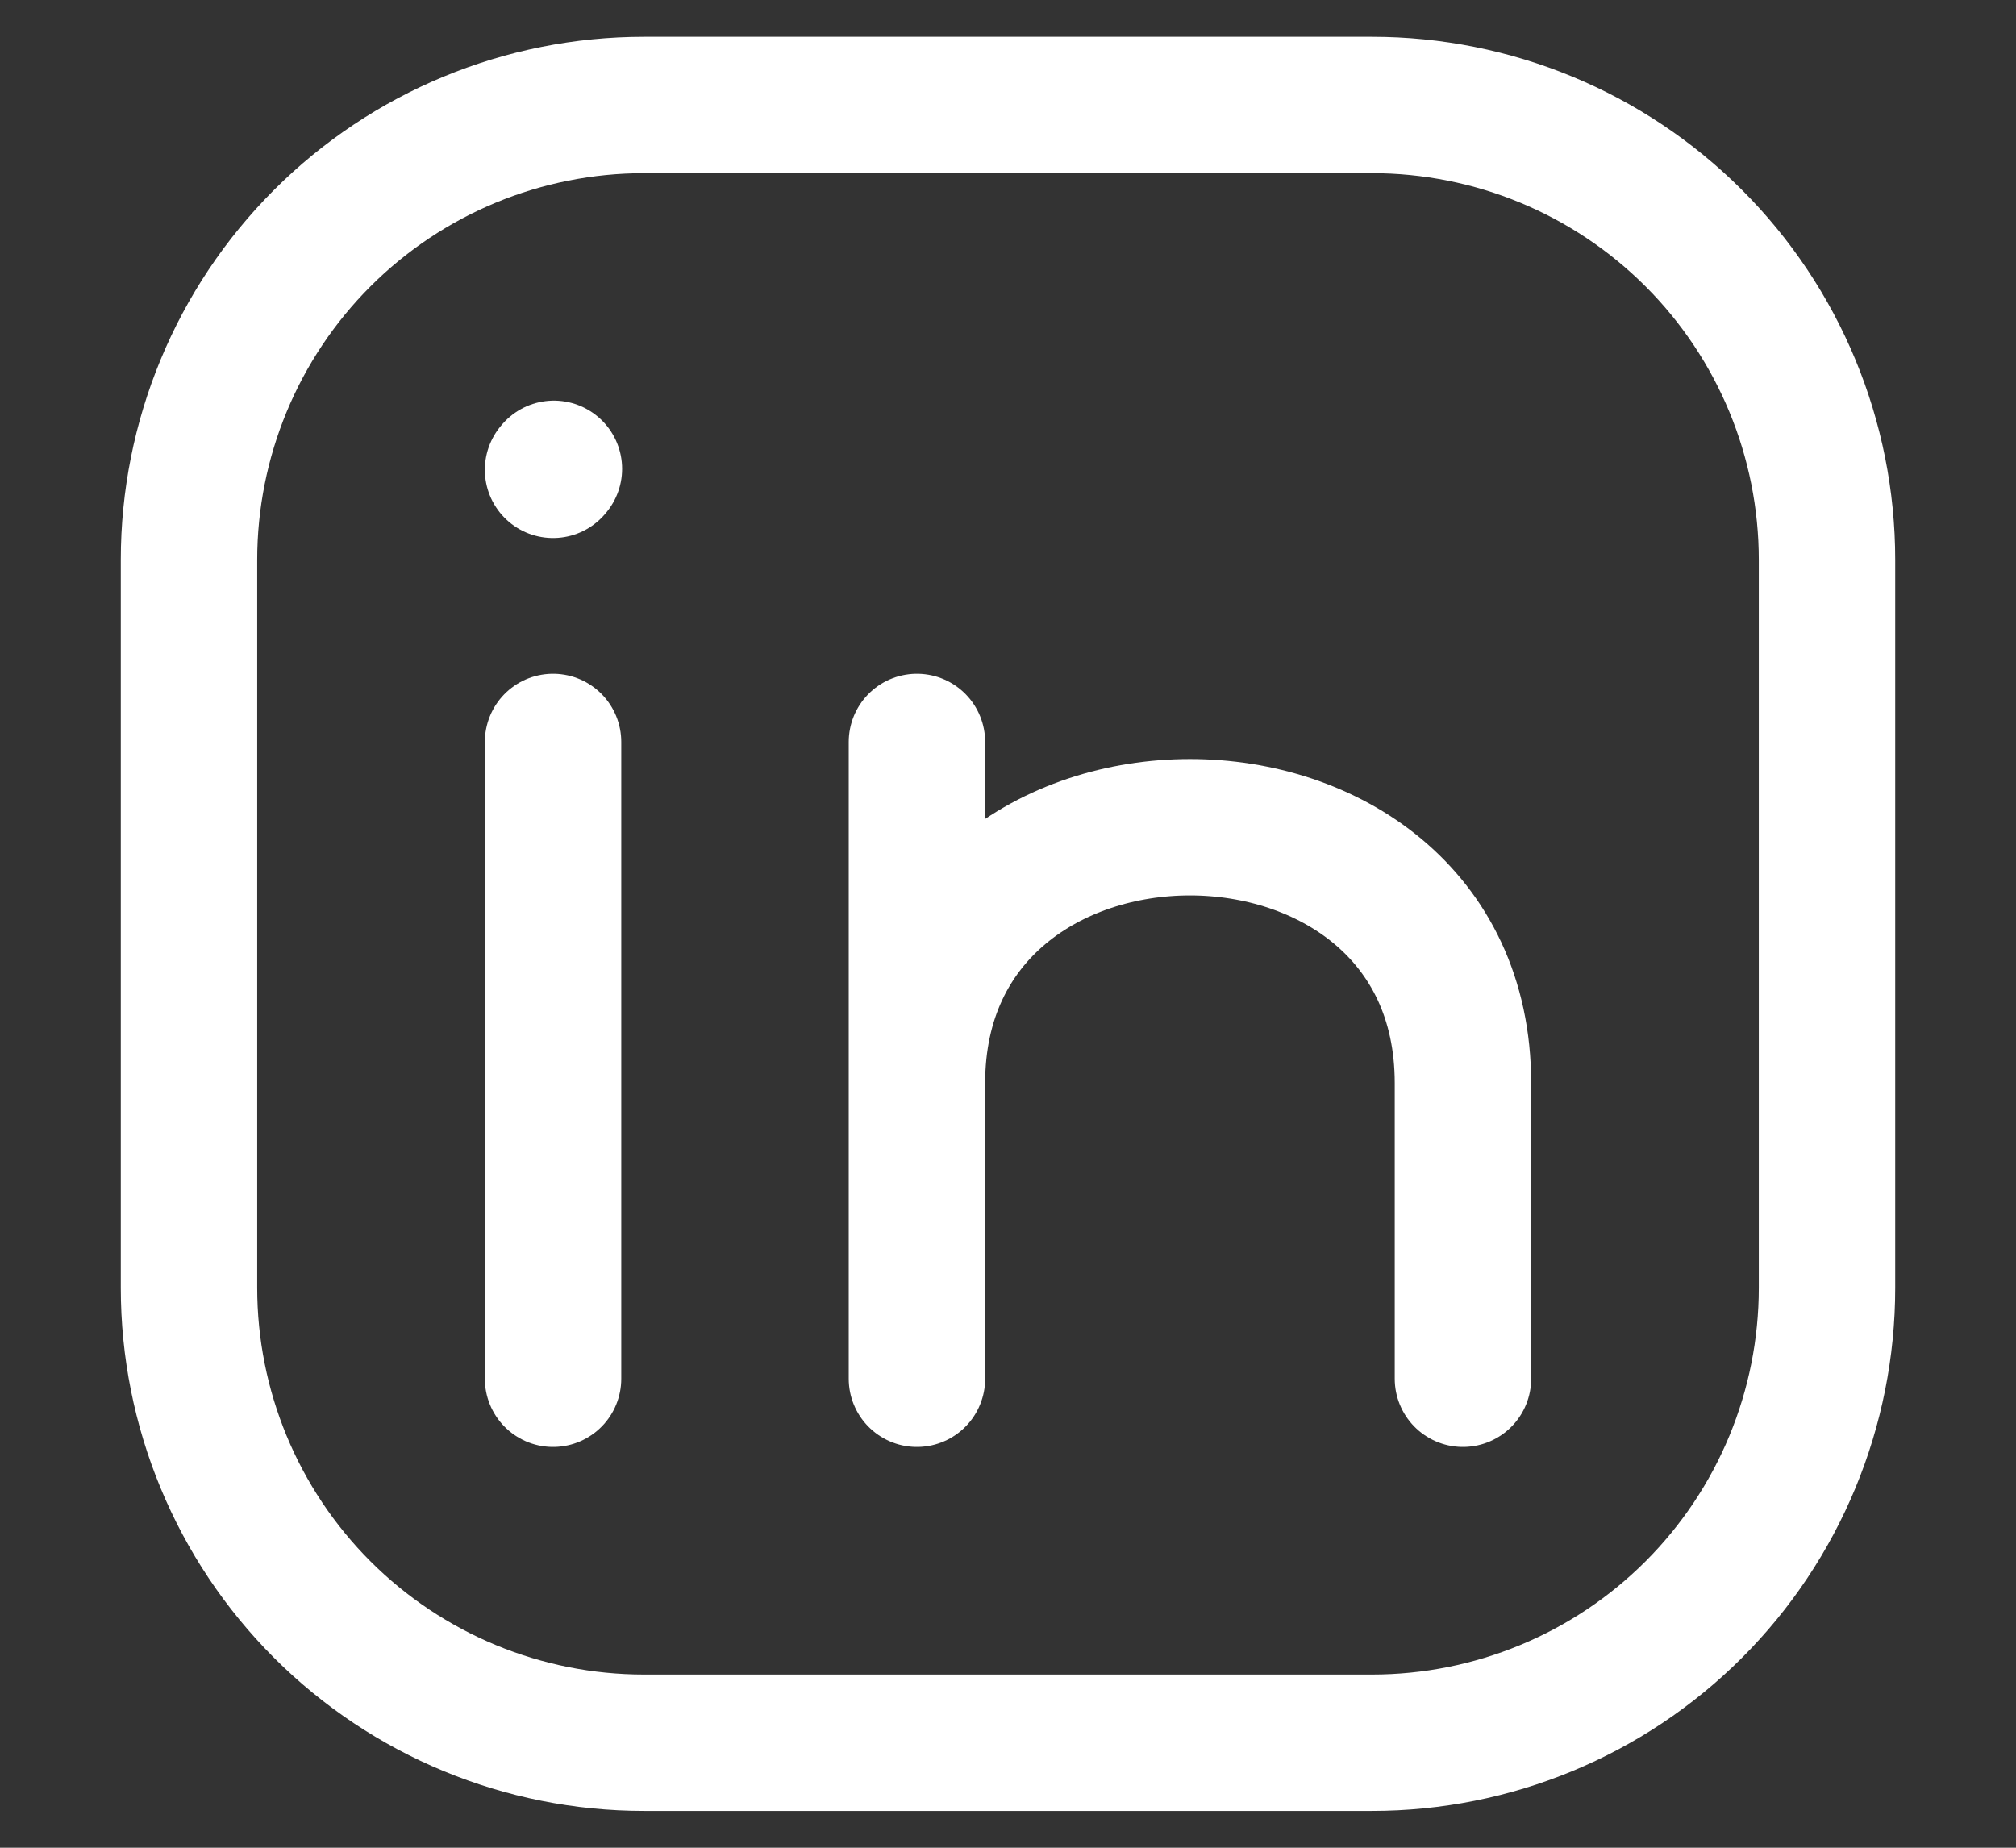
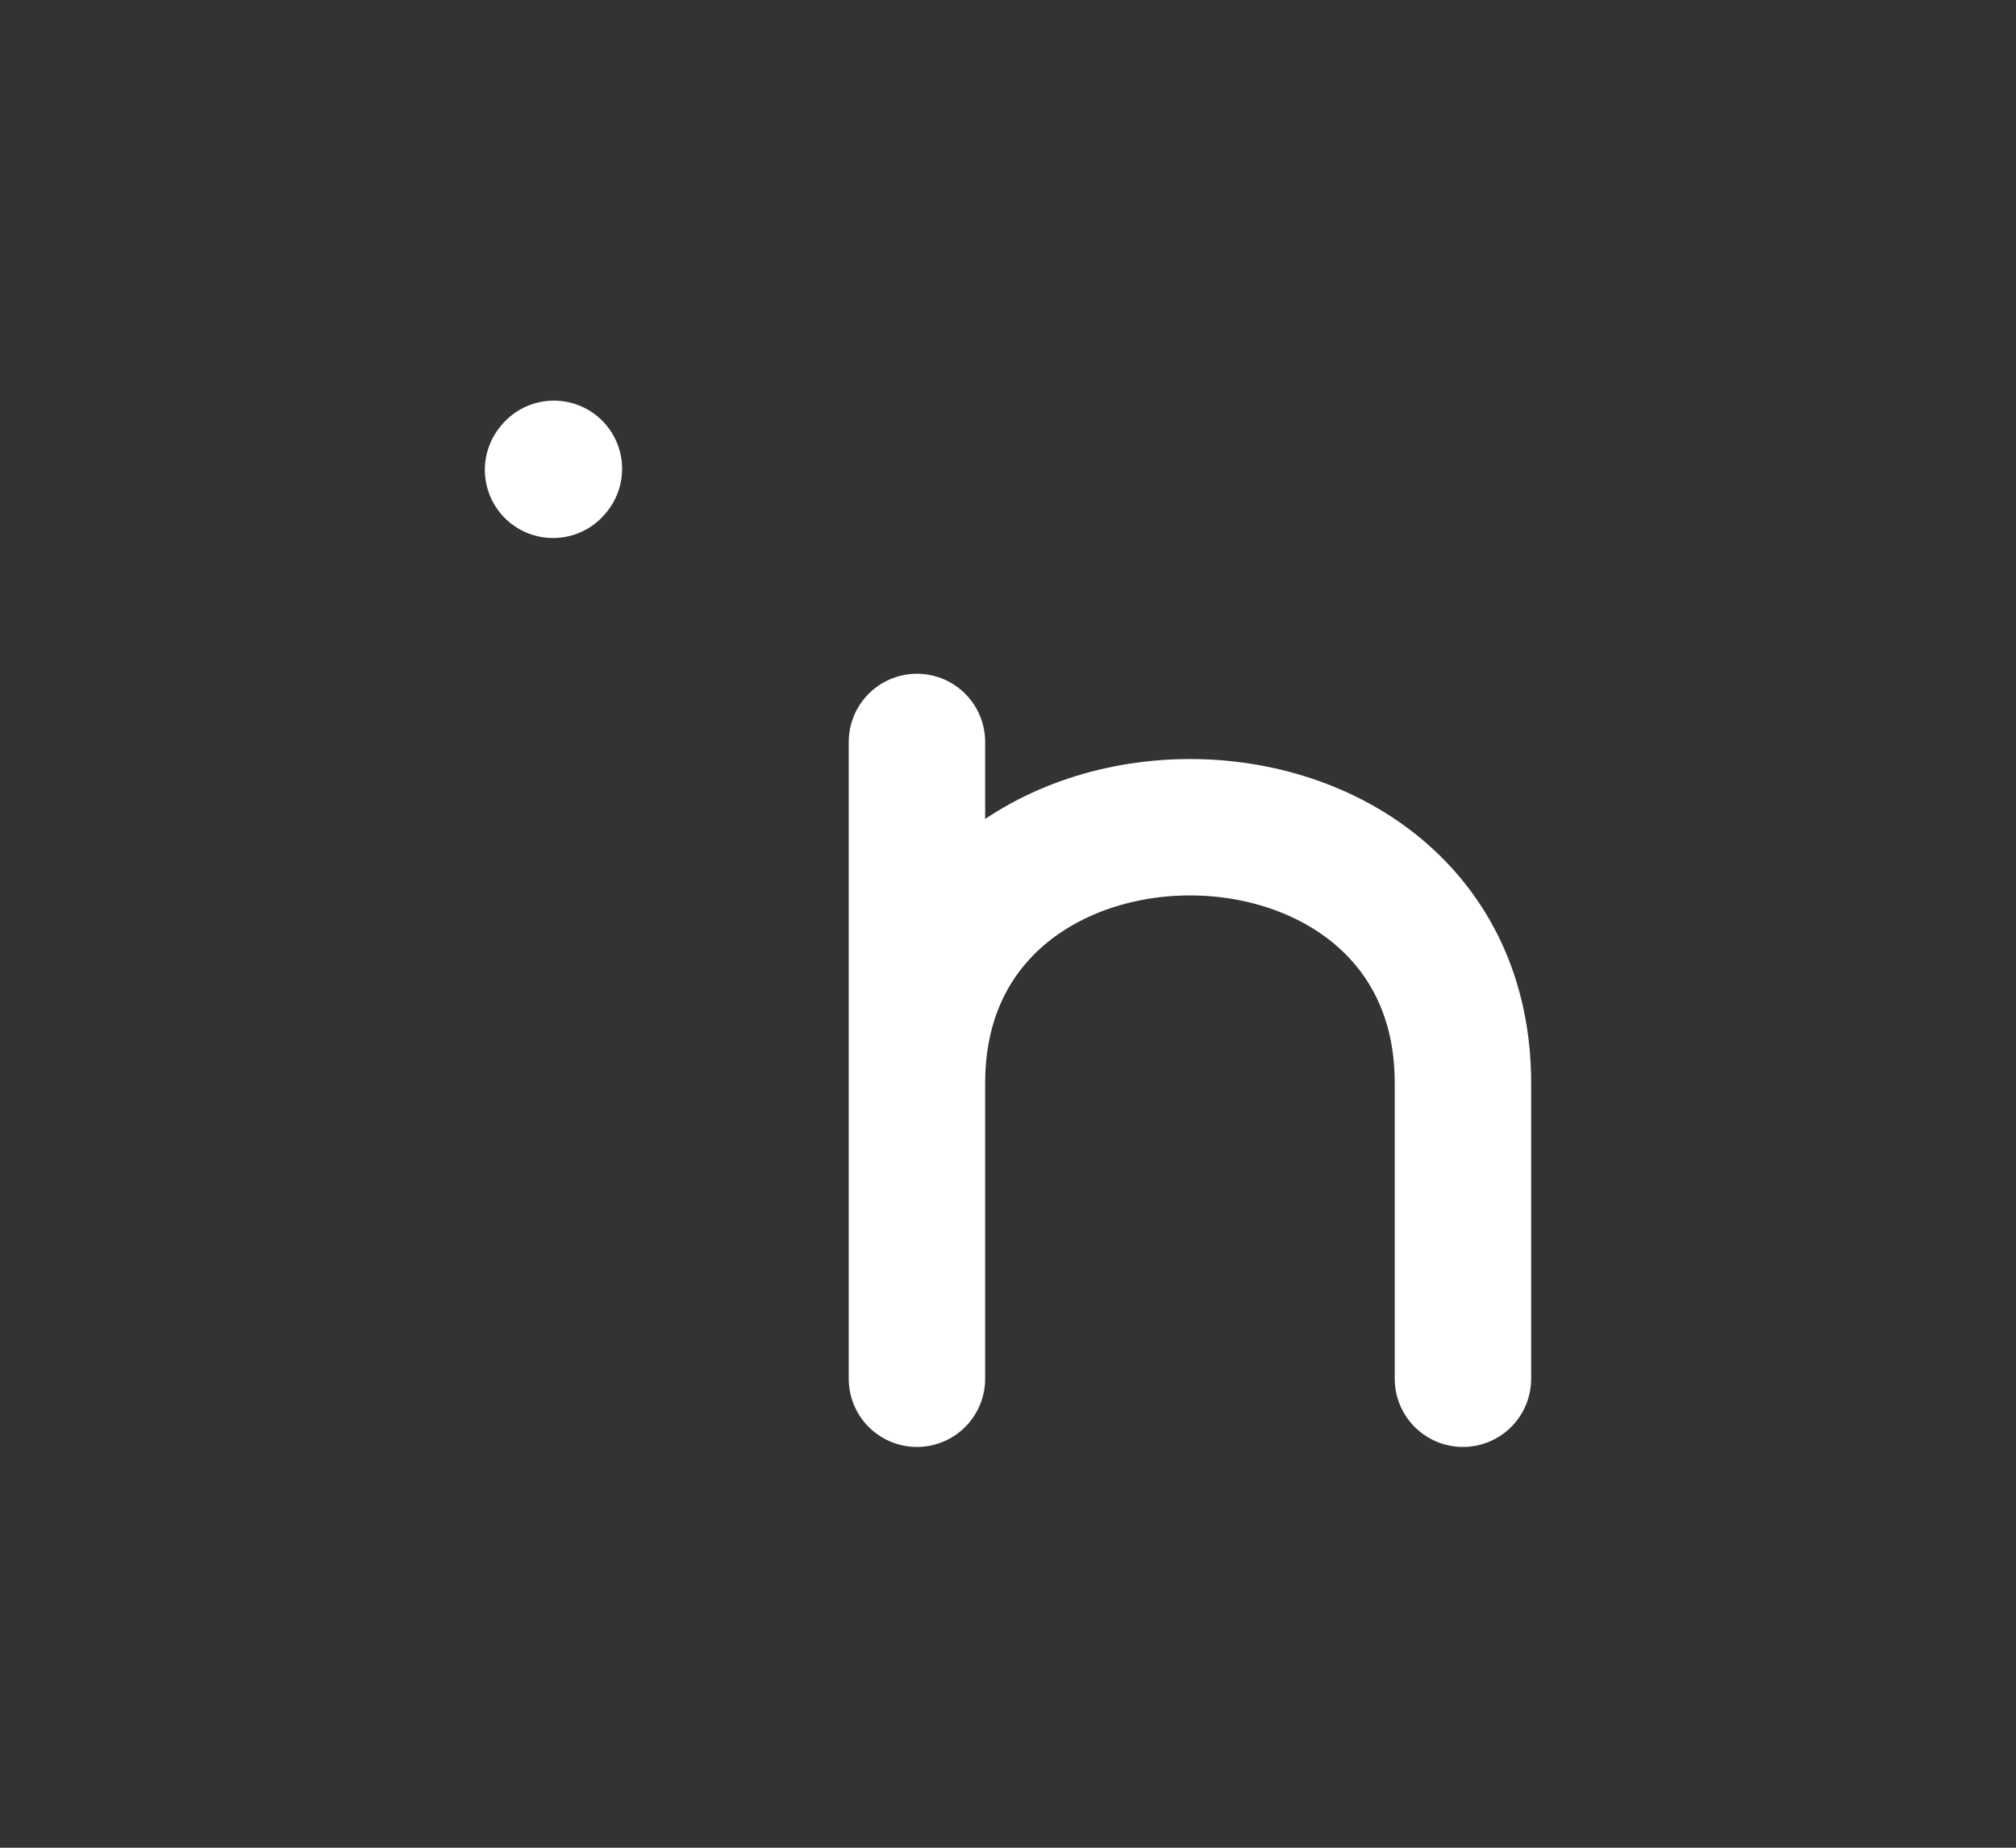
<svg xmlns="http://www.w3.org/2000/svg" width="12" height="11" viewBox="0 0 12 11" fill="none">
  <rect x="0" y="0" width="12" height="11" fill="#333333" stroke="none" />
-   <path d="M3.292 8.208V4.417M10.875 3.333V7.667C10.875 8.385 10.59 9.074 10.082 9.582C9.574 10.09 8.885 10.375 8.167 10.375H3.833C3.115 10.375 2.426 10.09 1.918 9.582C1.41 9.074 1.125 8.385 1.125 7.667V3.333C1.125 2.615 1.41 1.926 1.918 1.418C2.426 0.91 3.115 0.625 3.833 0.625H8.167C8.885 0.625 9.574 0.91 10.082 1.418C10.59 1.926 10.875 2.615 10.875 3.333Z" stroke="white" stroke-width="0.812" stroke-linecap="round" stroke-linejoin="round" />
  <path d="M5.458 8.208V6.448M5.458 6.448V4.417M5.458 6.448C5.458 4.417 8.708 4.417 8.708 6.448V8.208M3.292 2.797L3.297 2.791" stroke="white" stroke-width="0.812" stroke-linecap="round" stroke-linejoin="round" />
</svg>